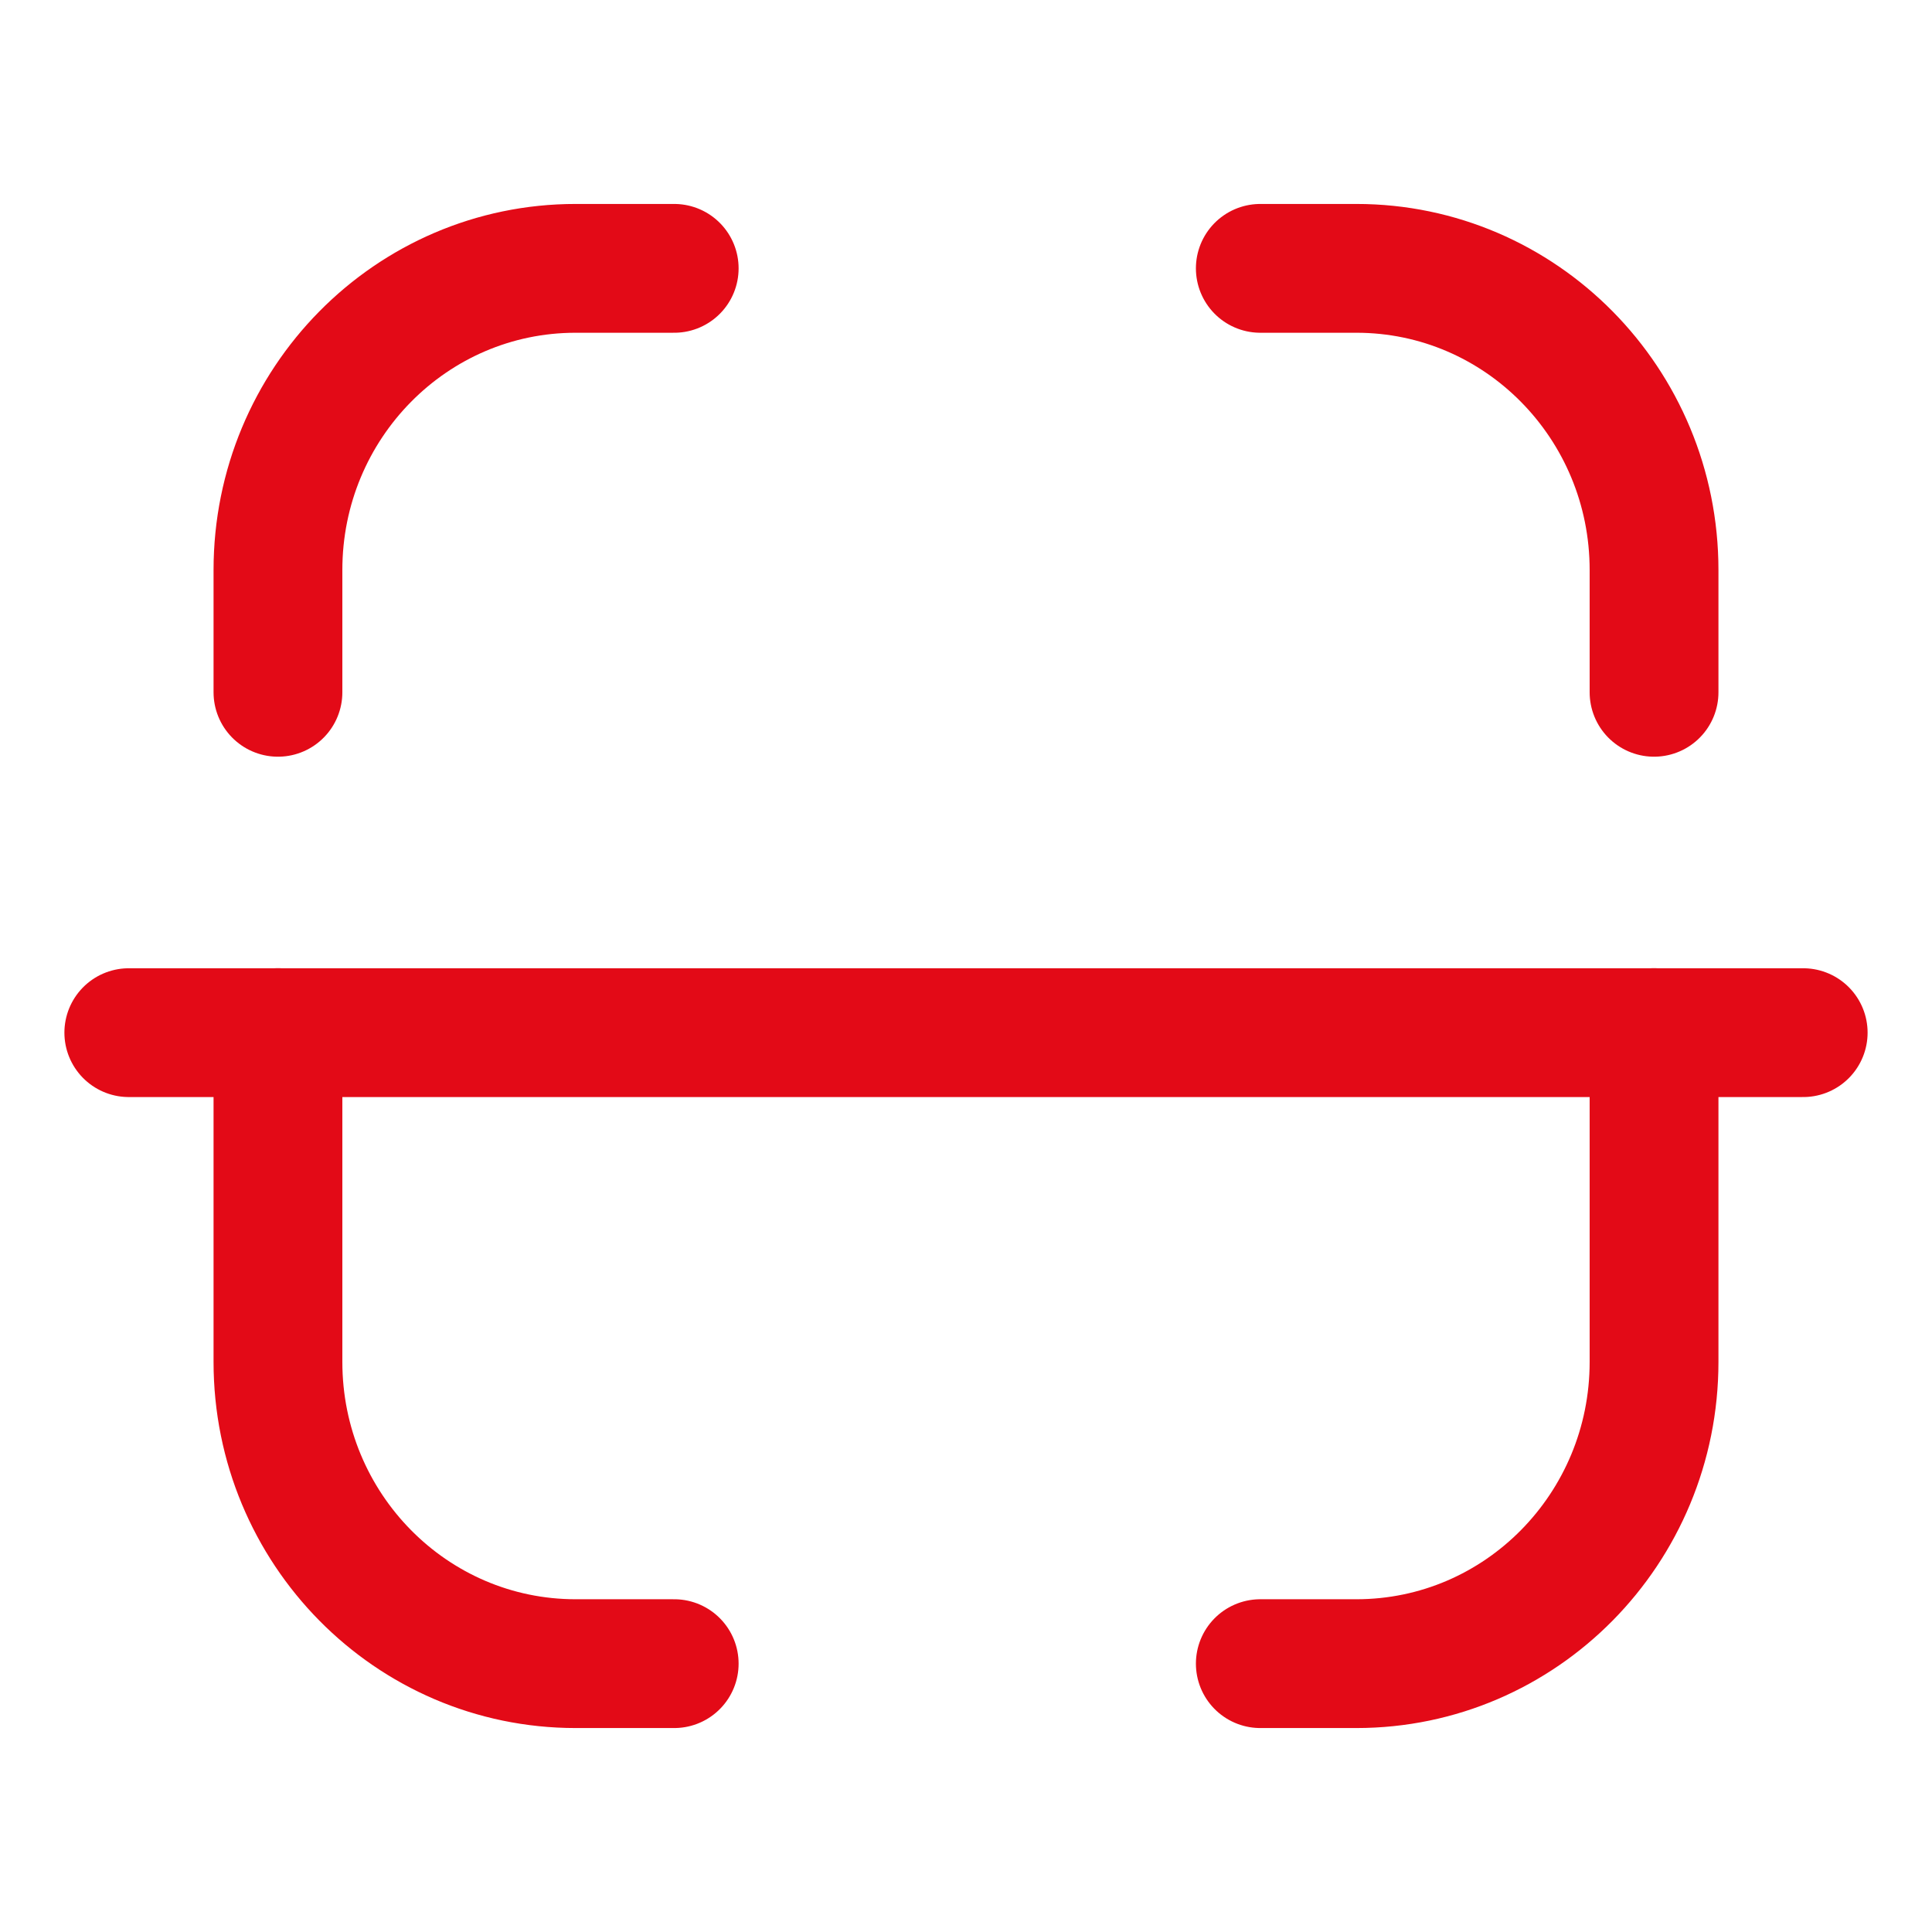
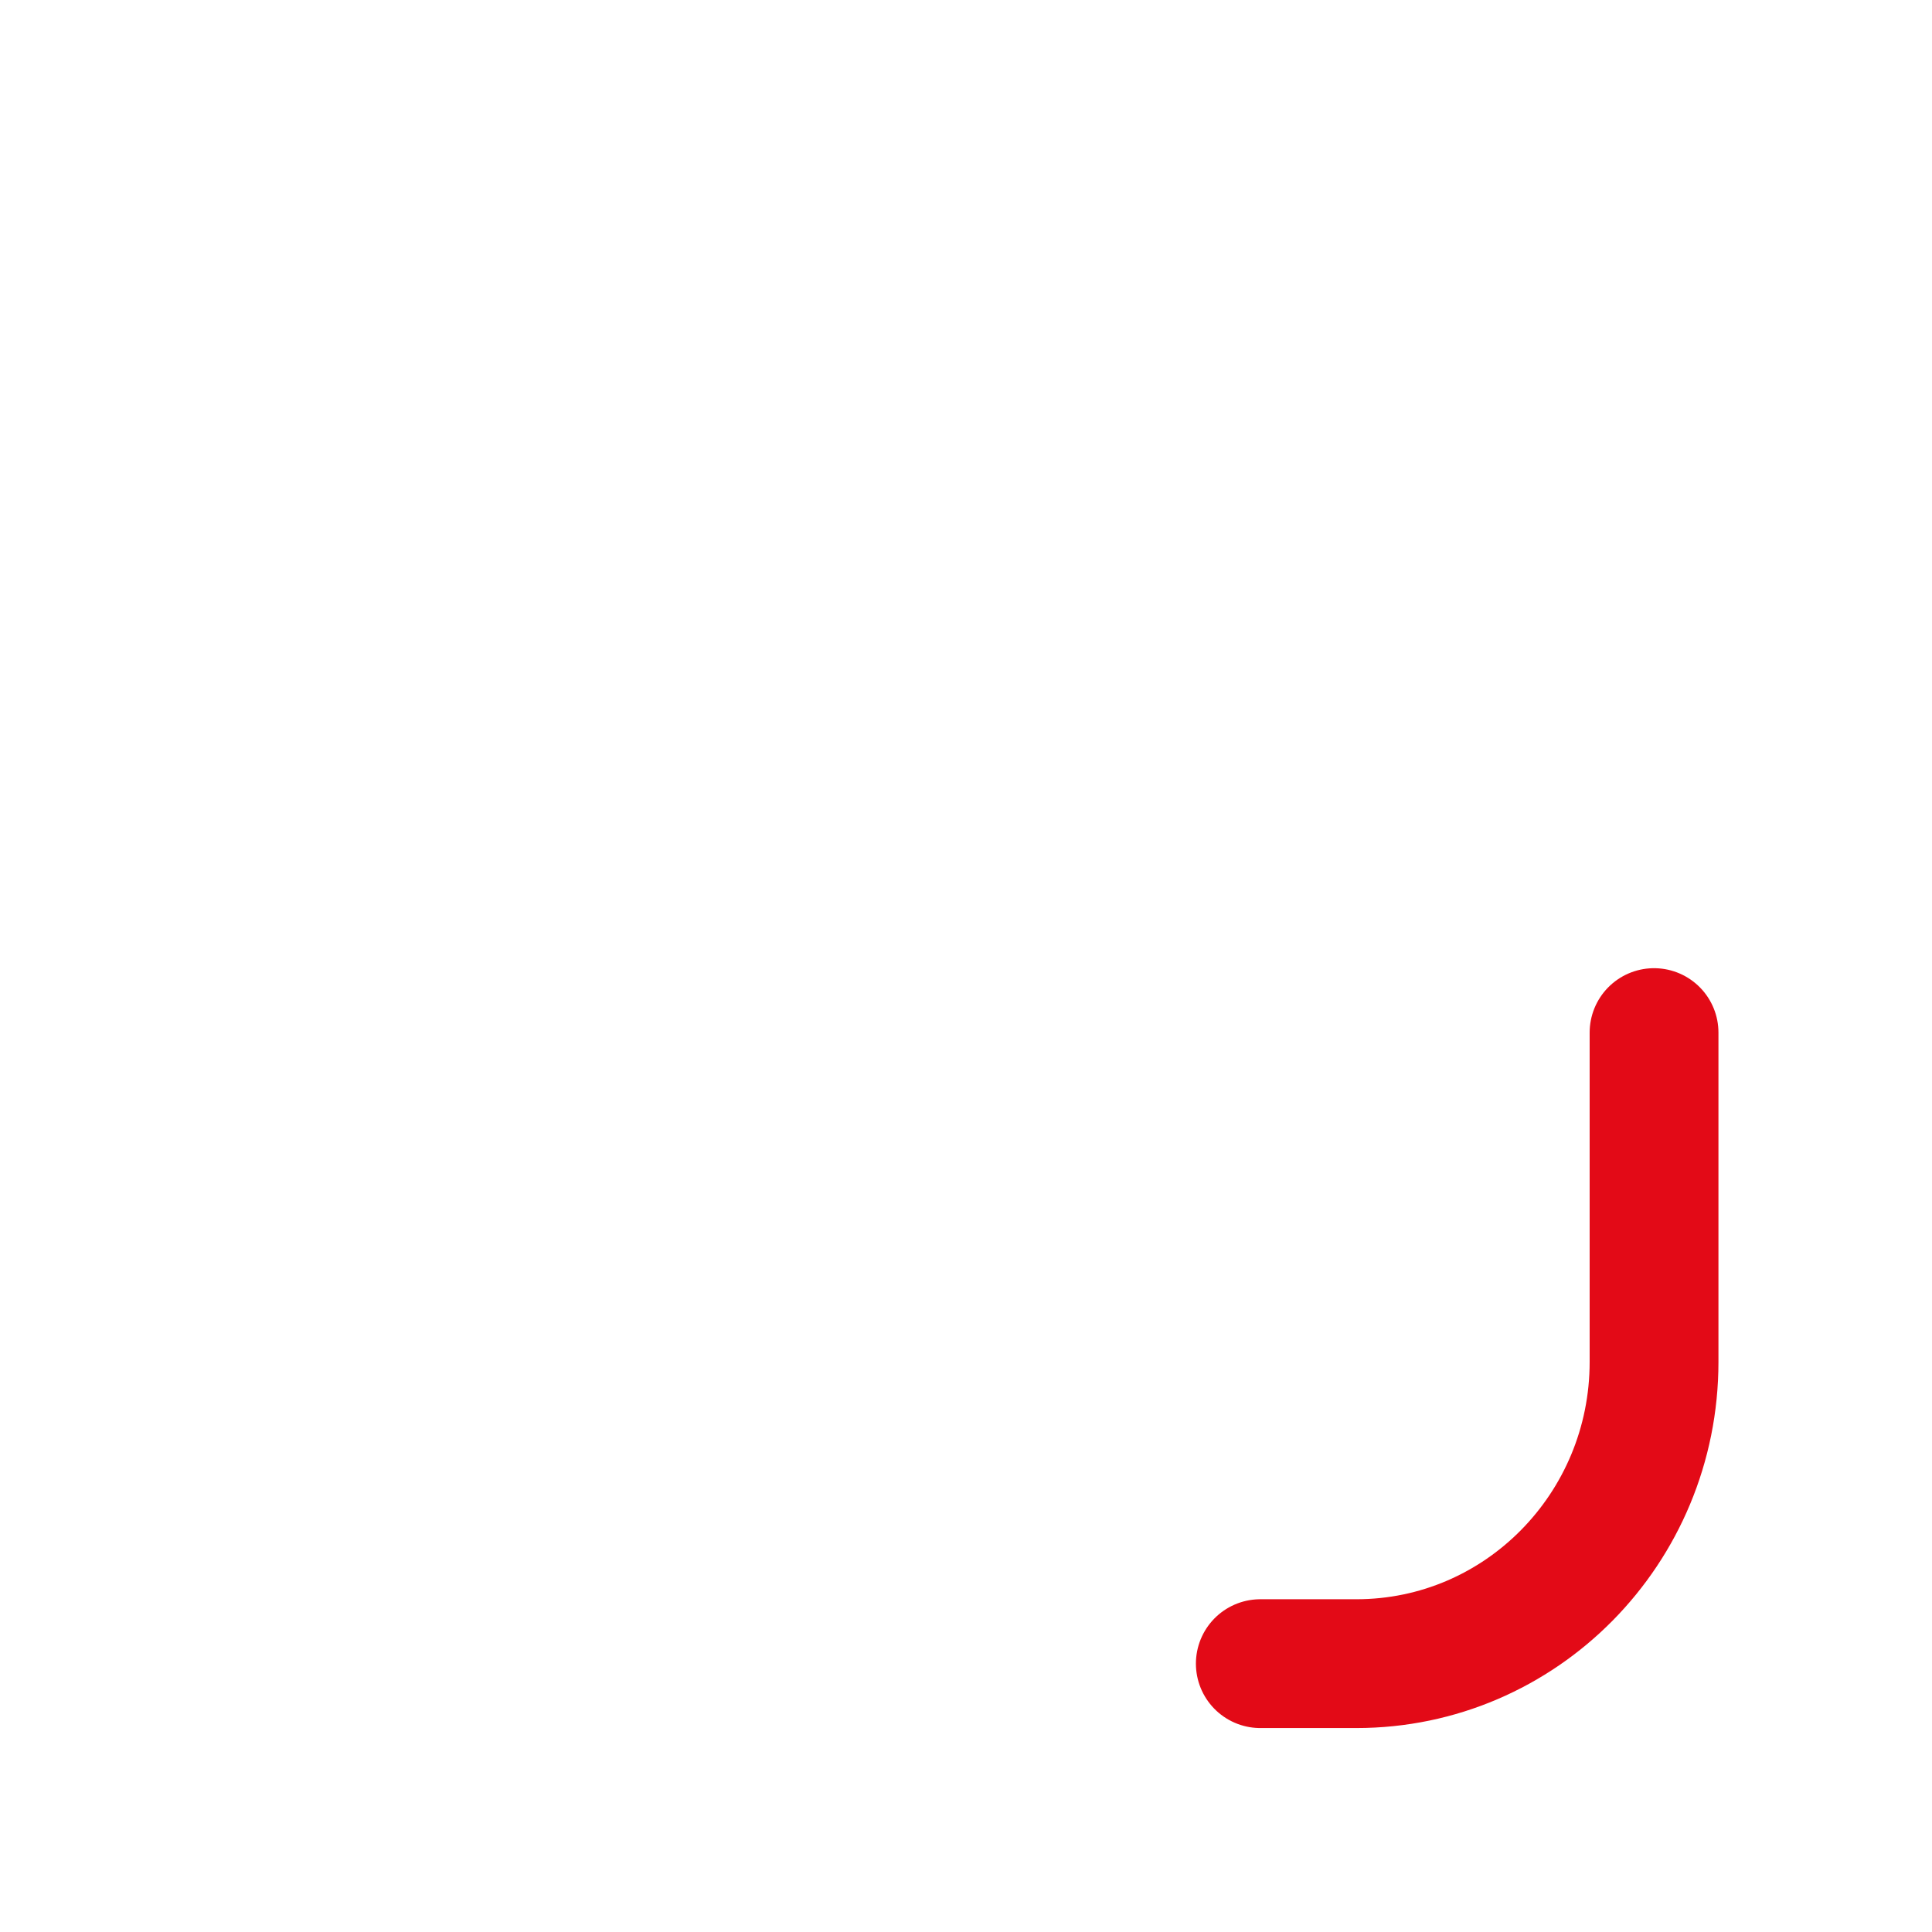
<svg xmlns="http://www.w3.org/2000/svg" width="30" height="30" viewBox="0 0 30 30" fill="none">
-   <path d="M28 16.035H2" stroke="#E30A17" stroke-width="2" stroke-linecap="round" stroke-linejoin="round" />
-   <path d="M25.684 10.75V8.851C25.684 6.264 23.615 4.167 21.062 4.167H19.57" stroke="#E30A17" stroke-width="2" stroke-linecap="round" stroke-linejoin="round" />
-   <path d="M4.316 10.75V8.851C4.316 6.264 6.385 4.167 8.938 4.167H10.469" stroke="#E30A17" stroke-width="2" stroke-linecap="round" stroke-linejoin="round" />
  <path d="M25.684 16.034V21.148C25.684 23.736 23.615 25.833 21.062 25.833H19.57" stroke="#E30A17" stroke-width="2" stroke-linecap="round" stroke-linejoin="round" />
-   <path d="M4.316 16.034V21.148C4.316 23.736 6.385 25.833 8.938 25.833H10.469" stroke="#E30A17" stroke-width="2" stroke-linecap="round" stroke-linejoin="round" />
</svg>